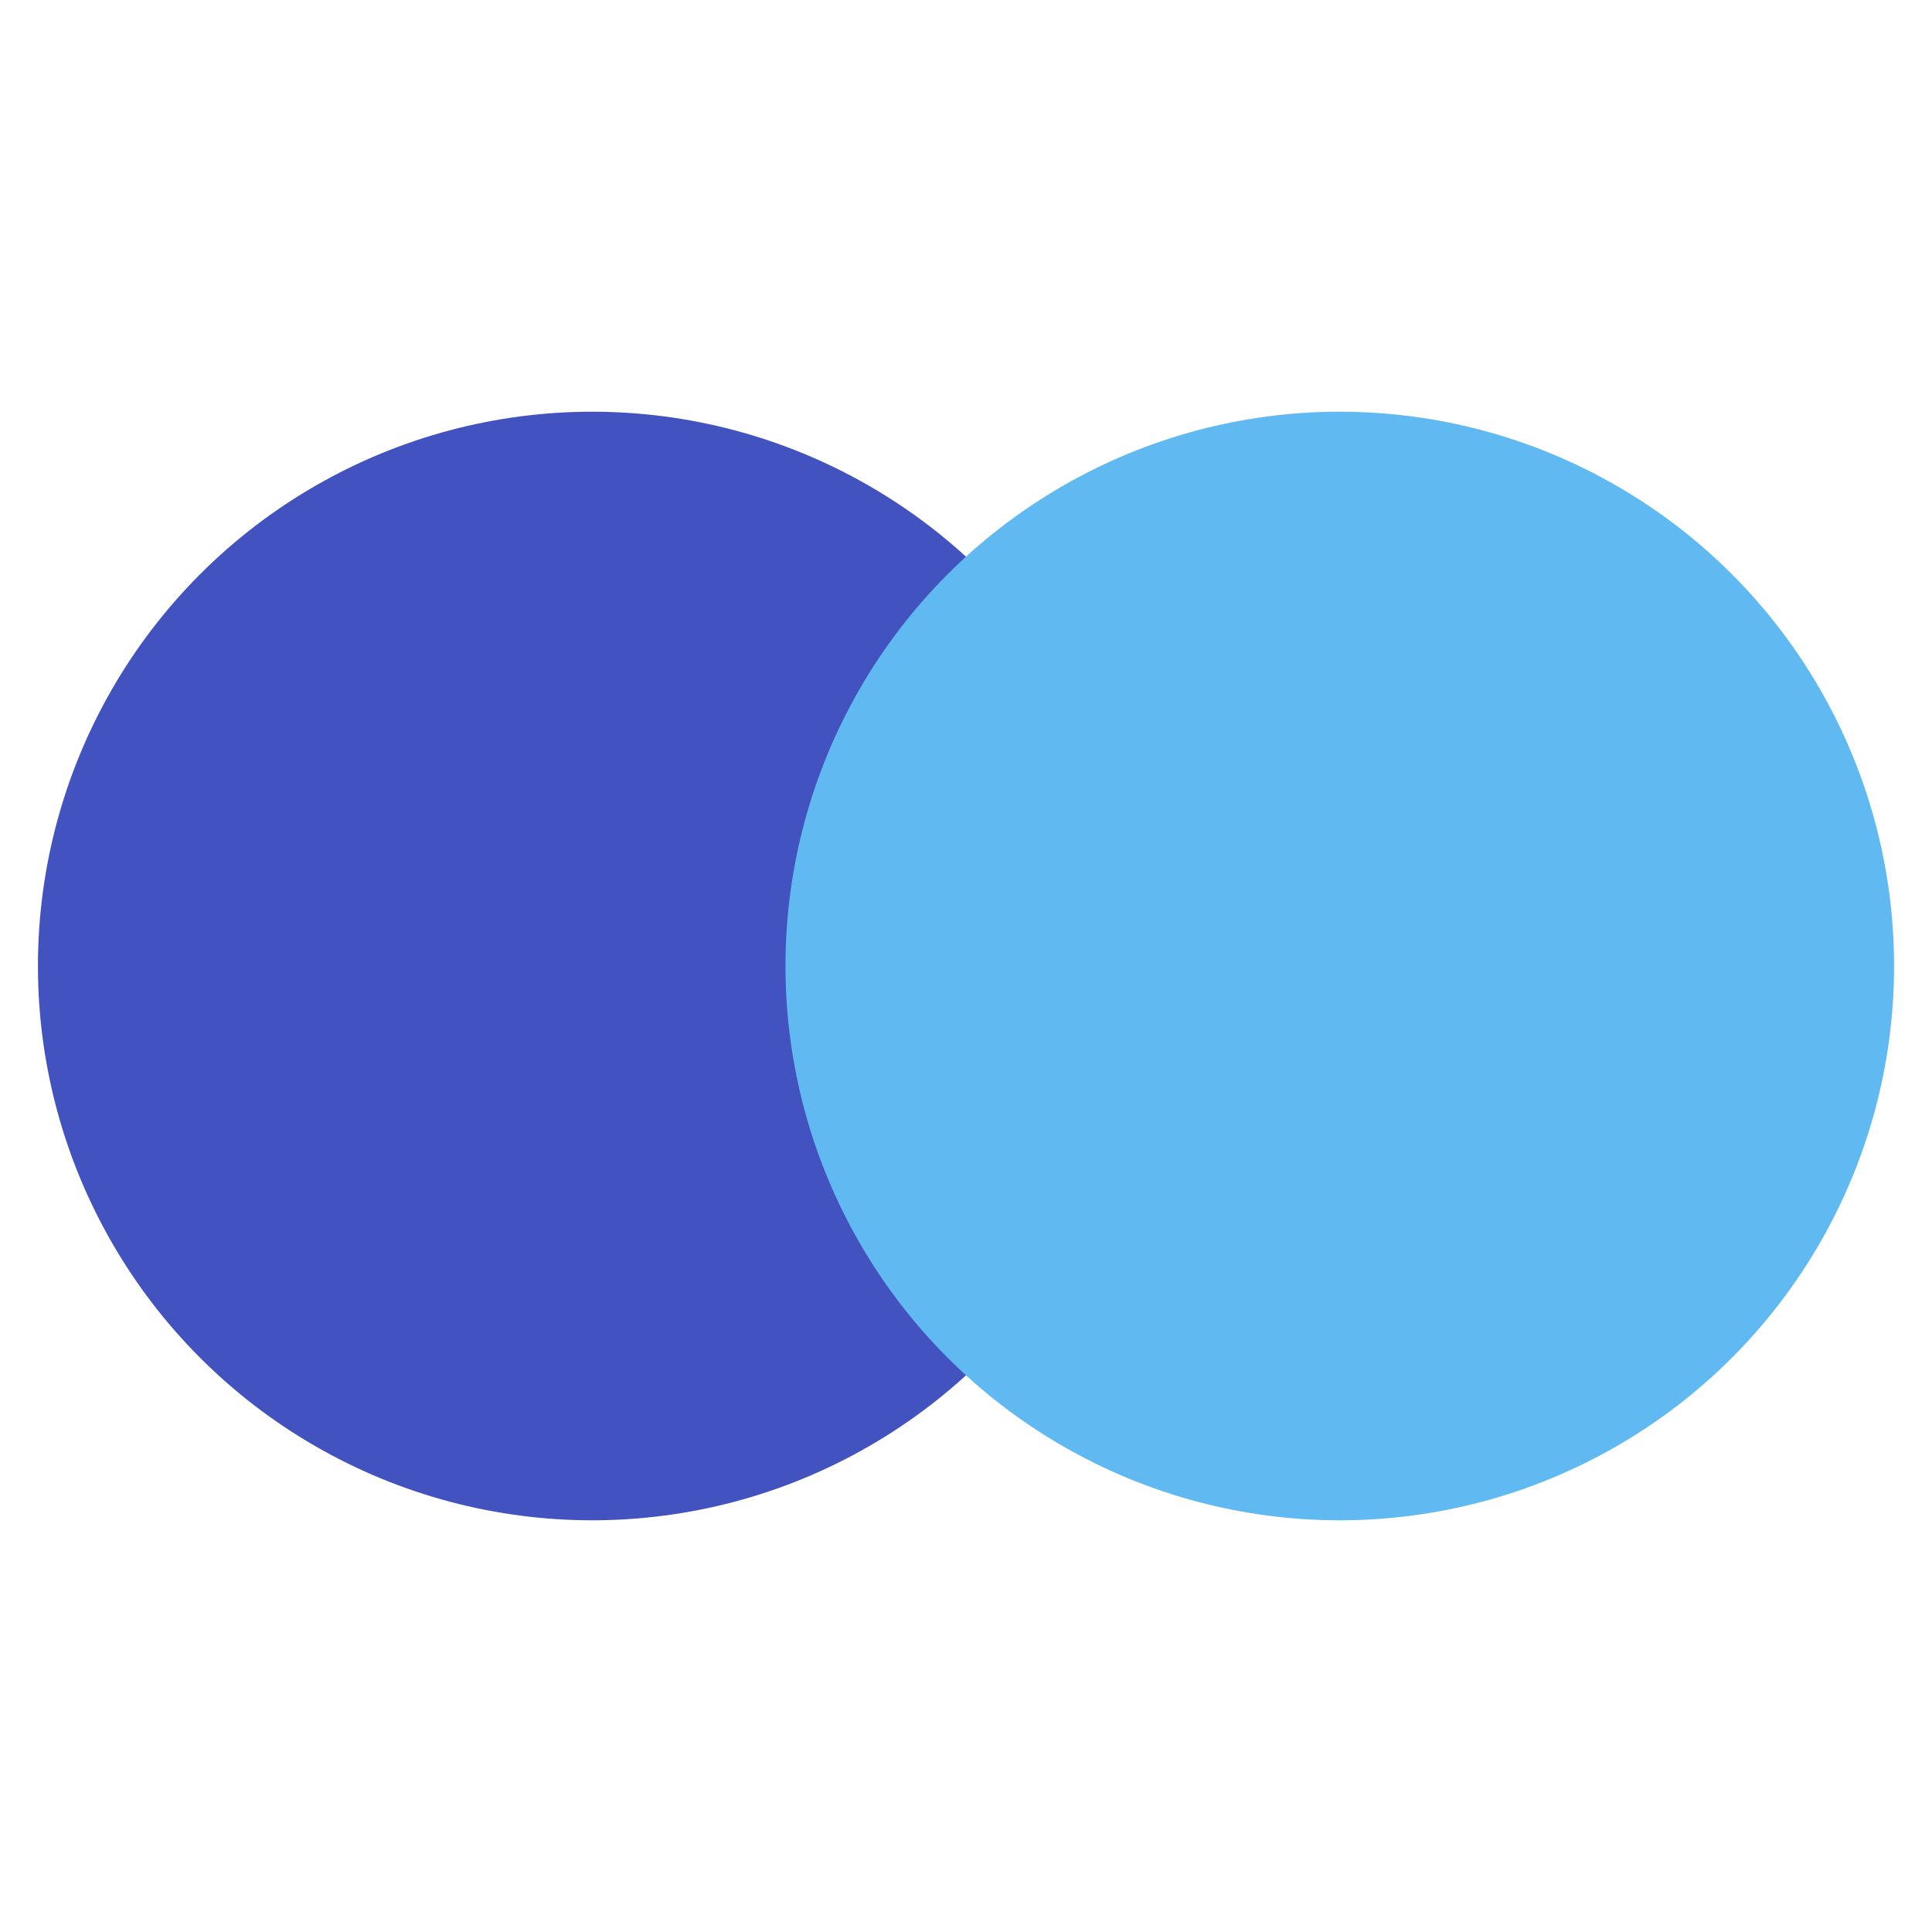
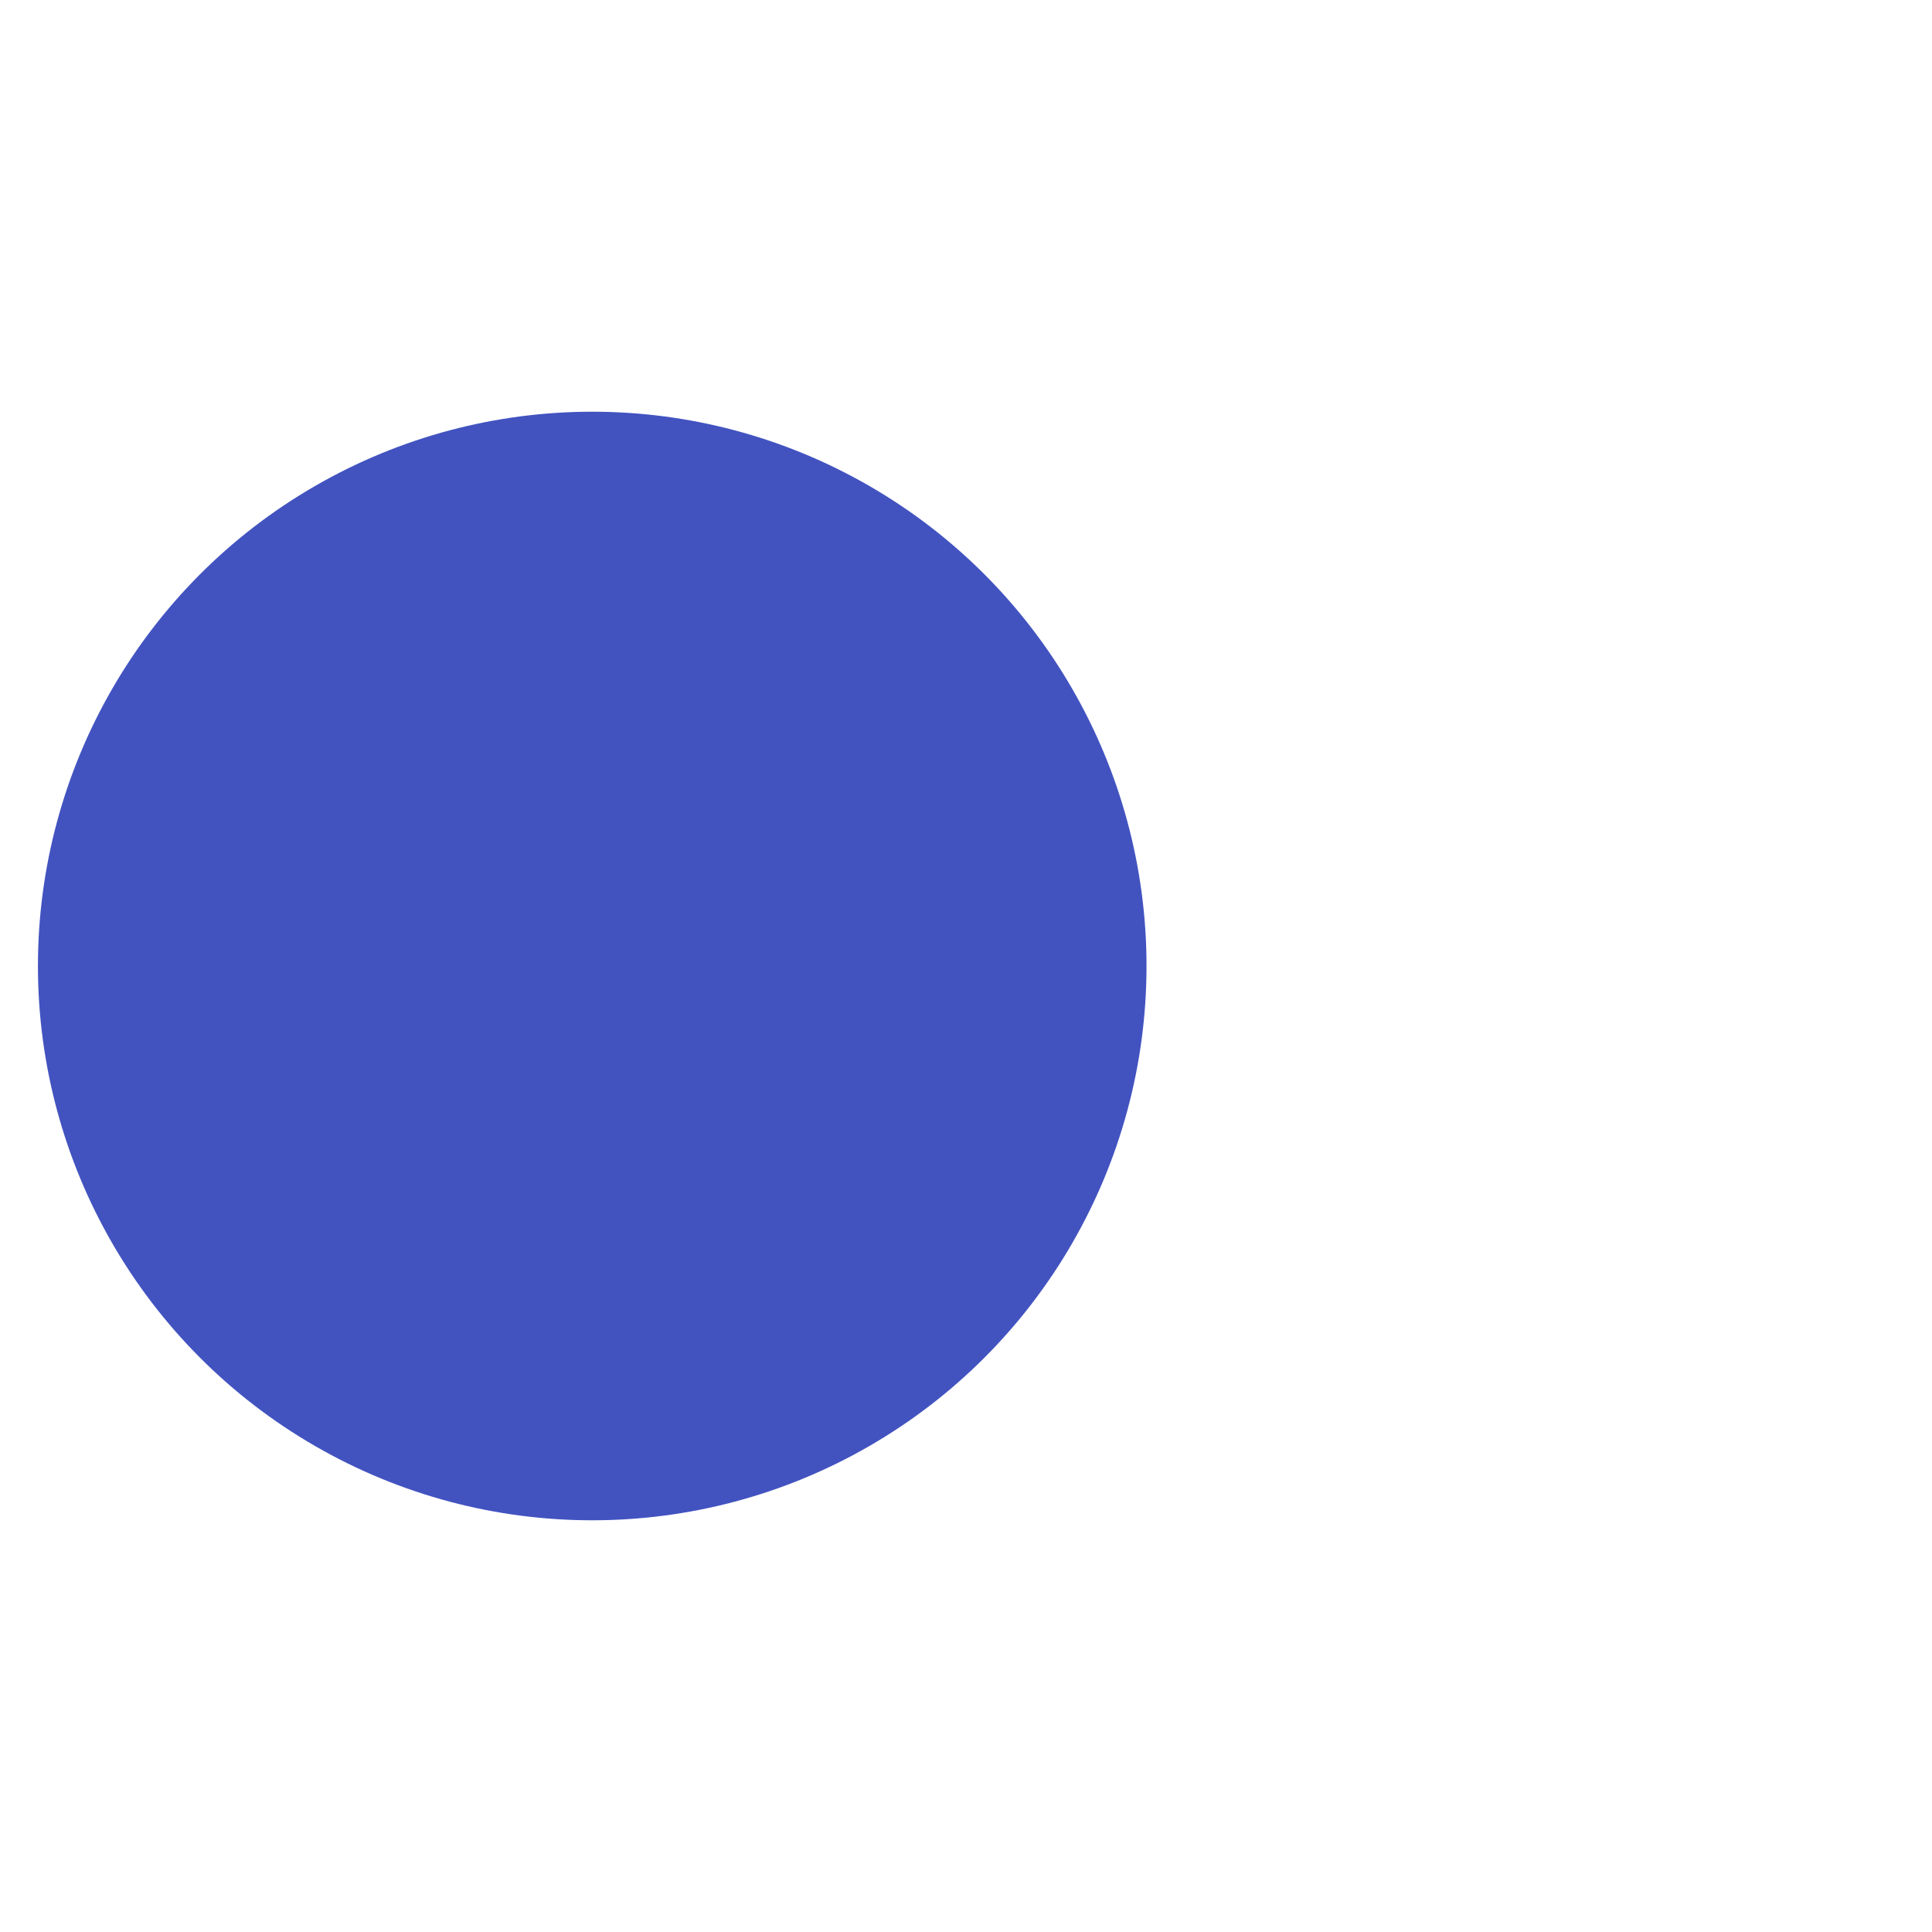
<svg xmlns="http://www.w3.org/2000/svg" width="100%" height="100%" viewBox="0 0 300 300" version="1.1" xml:space="preserve" style="fill-rule:evenodd;clip-rule:evenodd;stroke-linejoin:round;stroke-miterlimit:2;">
  <g transform="matrix(0.394,0,0,0.394,91.96,150)">
    <g transform="matrix(1,0,0,1,-256,-256)">
      <g>
        <circle cx="256" cy="256" r="218.453" style="fill:rgb(66,83,192);" />
      </g>
    </g>
  </g>
  <g transform="matrix(0.394,0,0,0.394,208.04,150)">
    <g transform="matrix(1,0,0,1,-256,-256)">
      <g>
-         <circle cx="256" cy="256" r="218.453" style="fill:rgb(96,185,241);" />
-       </g>
+         </g>
    </g>
  </g>
</svg>